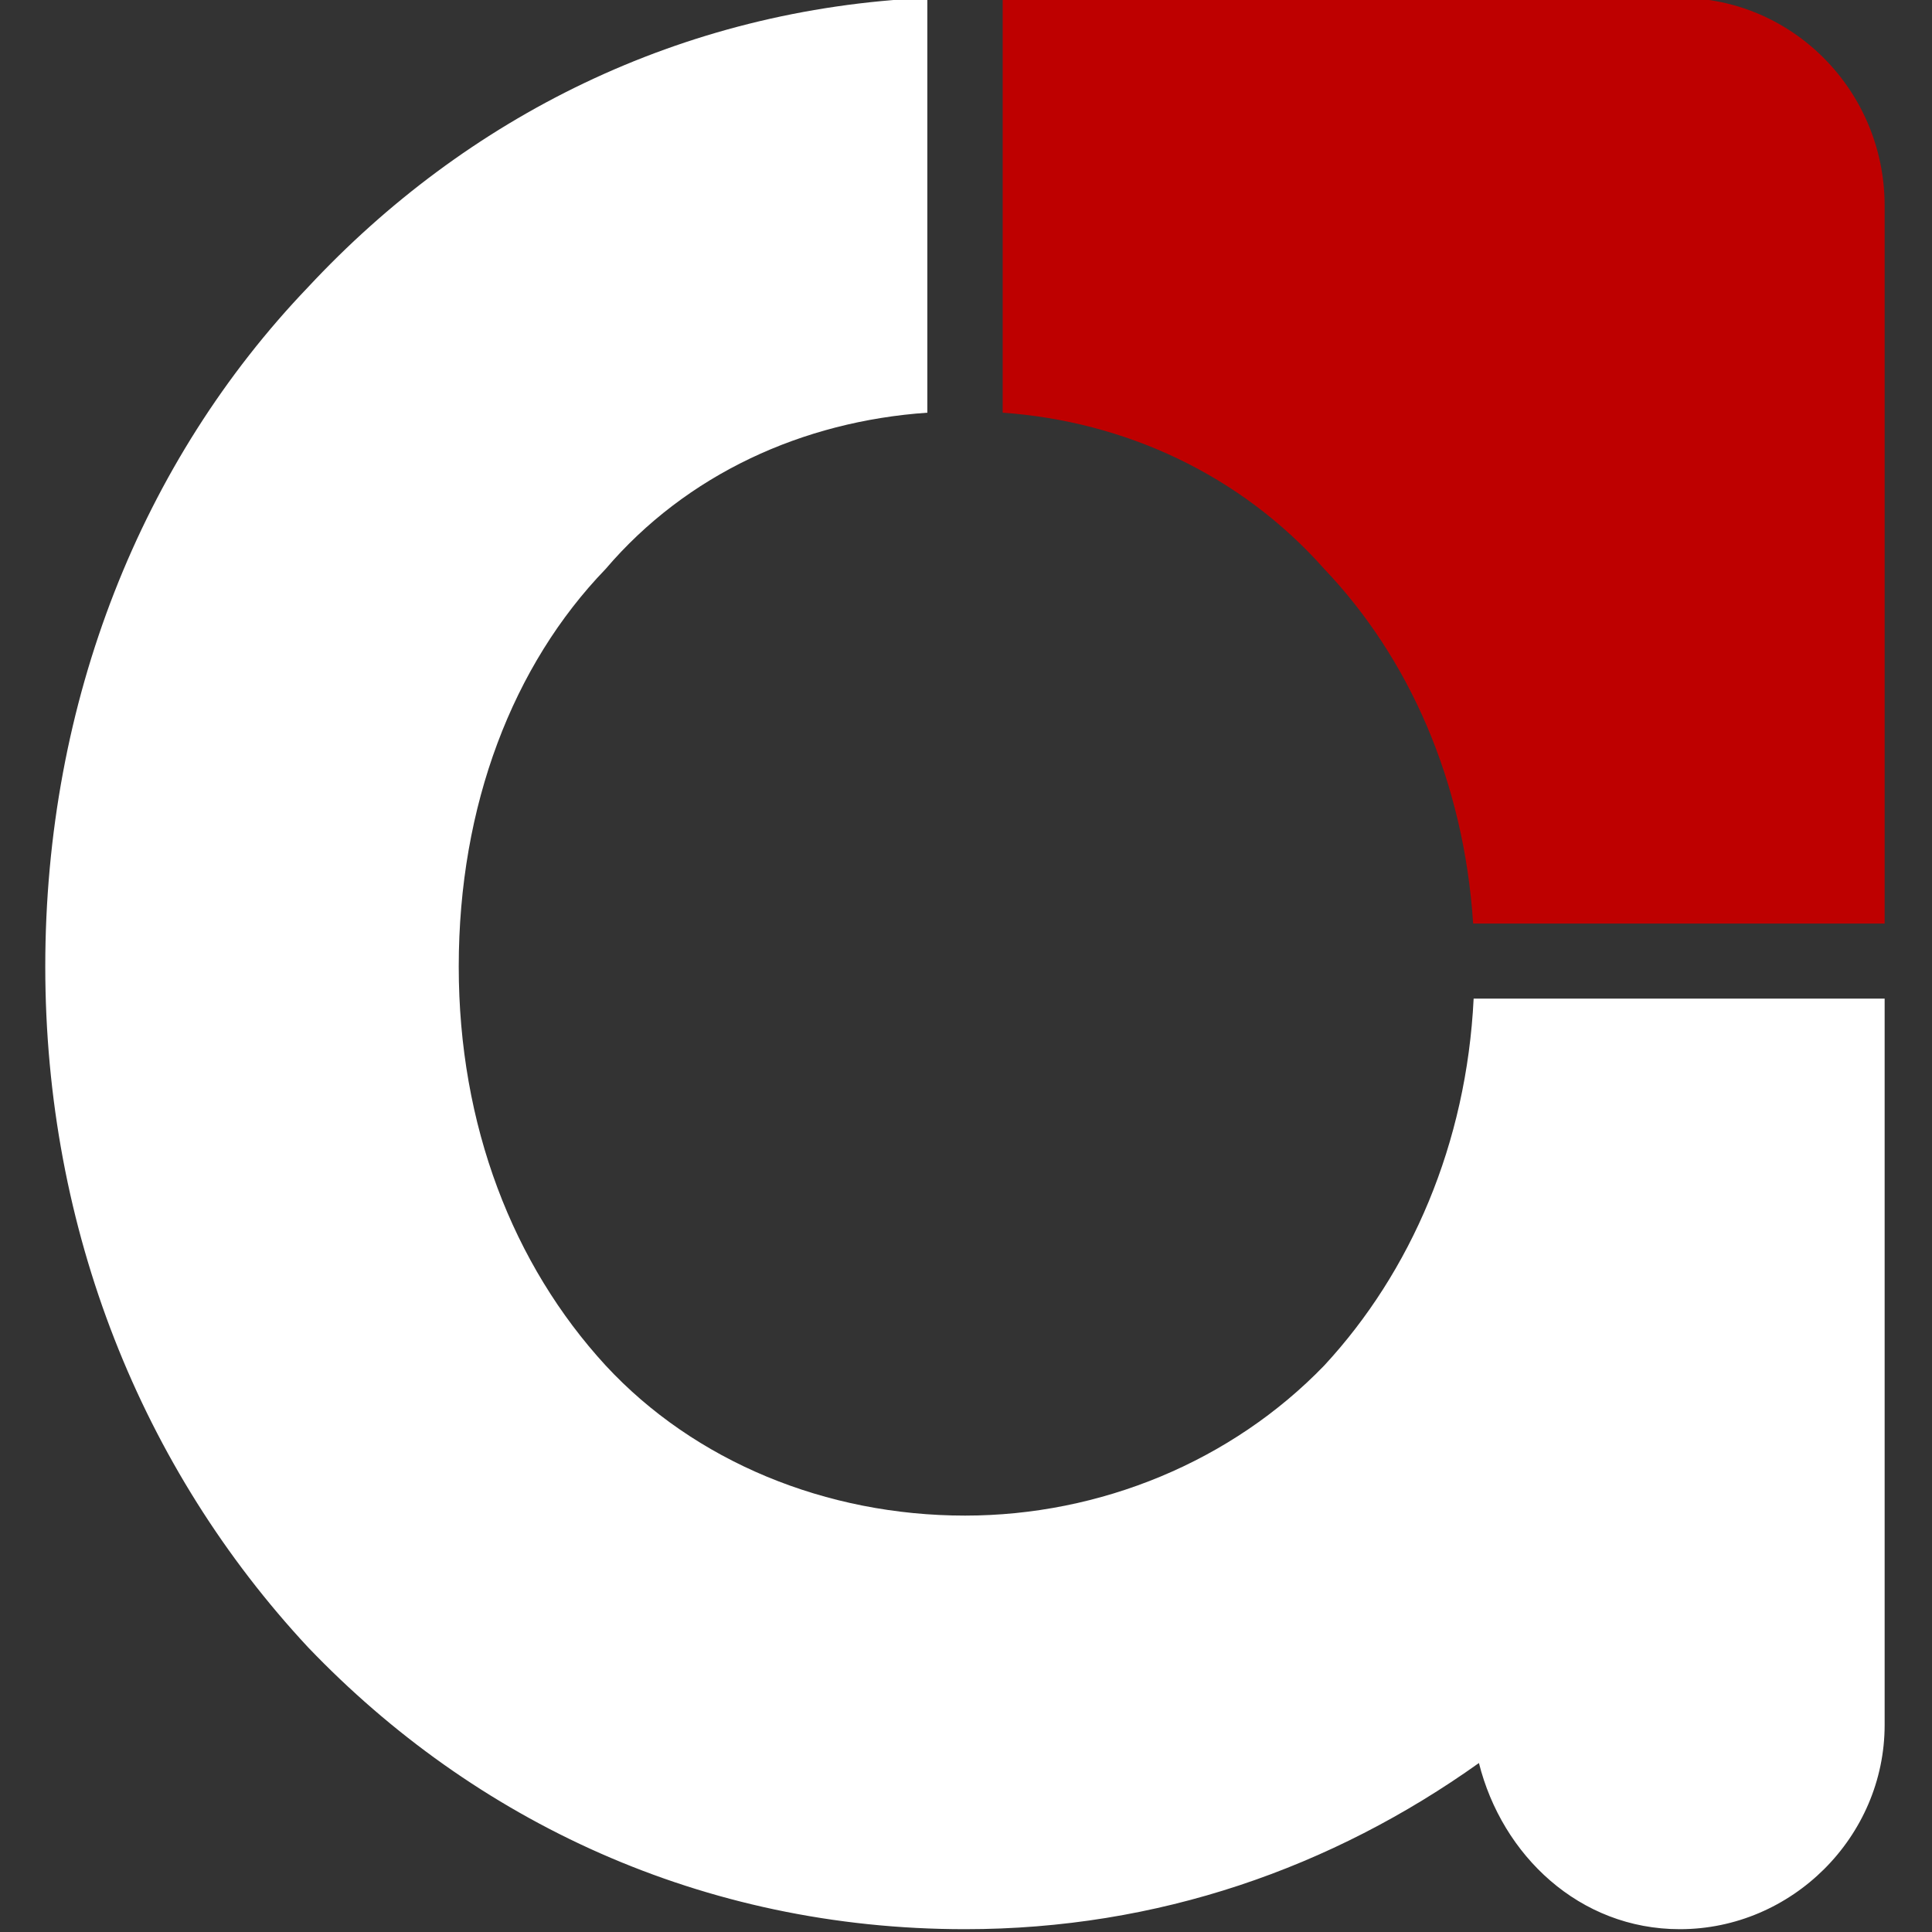
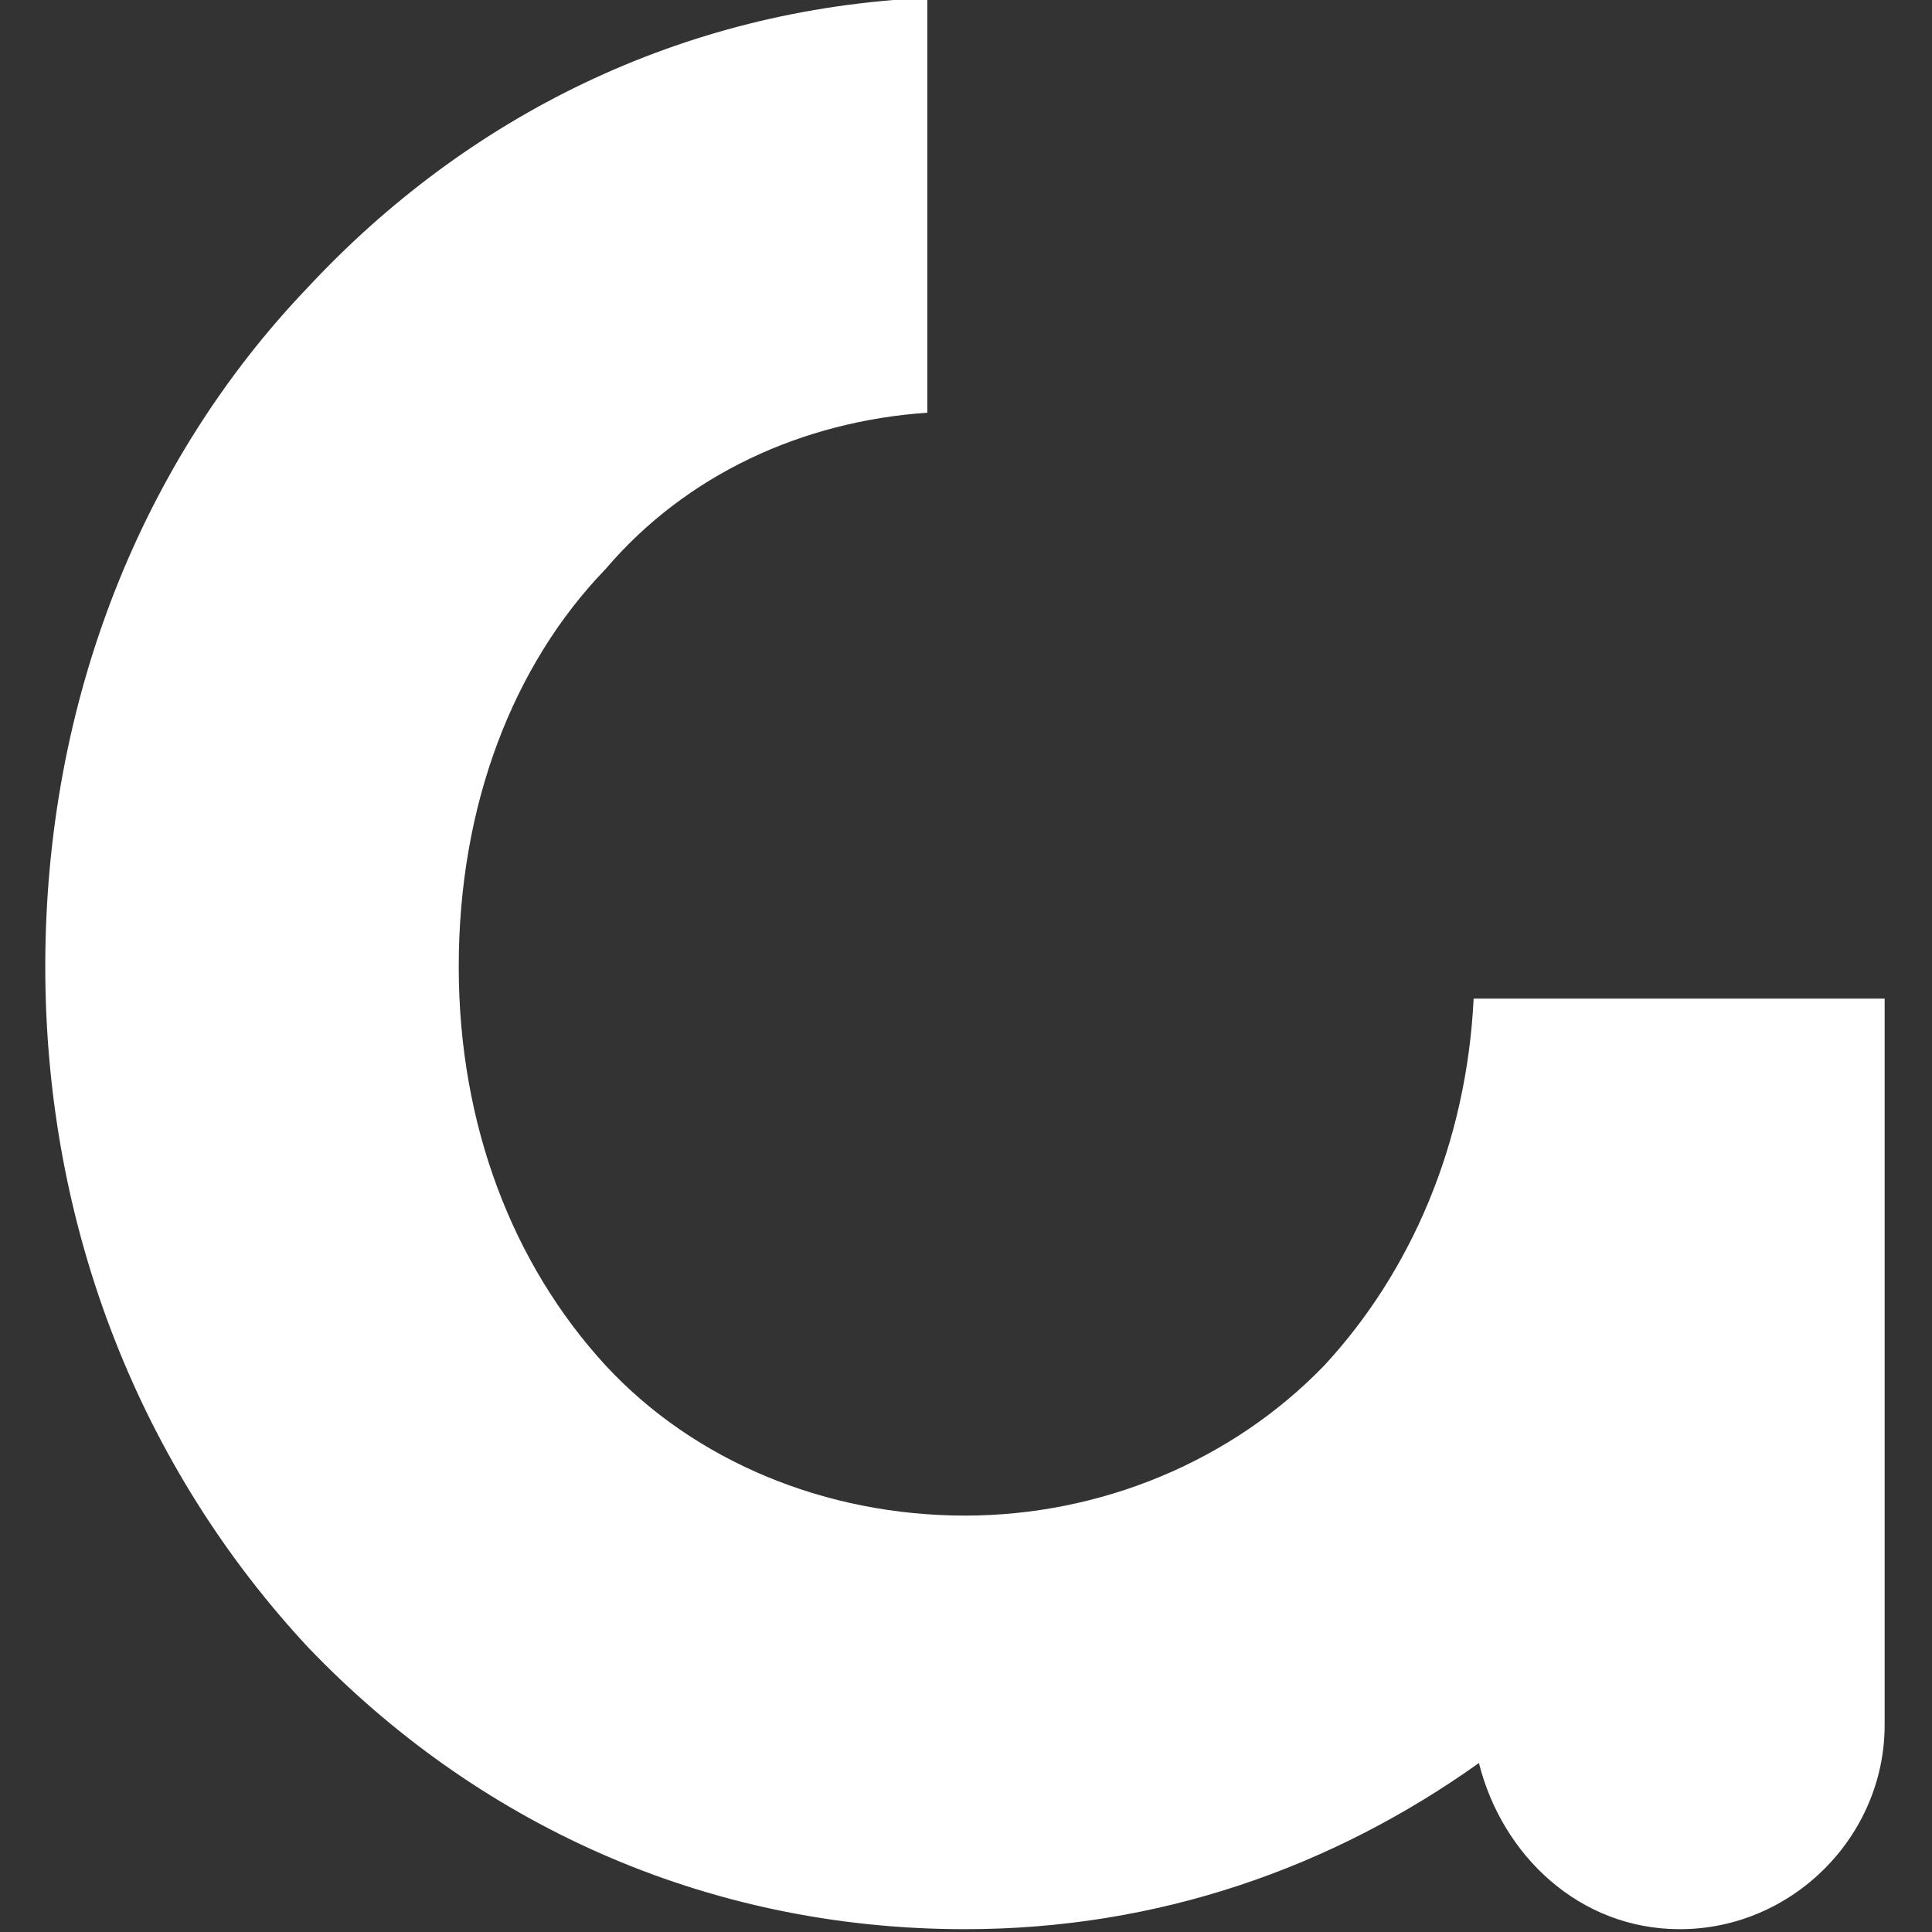
<svg xmlns="http://www.w3.org/2000/svg" width="100%" height="100%" viewBox="0 0 400 400" version="1.1" xml:space="preserve" style="fill-rule:evenodd;clip-rule:evenodd;stroke-linejoin:round;stroke-miterlimit:2;">
  <rect x="0" y="0" width="400" height="400" fill="#333333" stroke="none" />
  <g transform="matrix(25.485,0,0,25.485,-15510.1,-45306.4)">
-     <path d="M622.244,1777.75L616.743,1777.75L616.743,1781.12C617.732,1781.19 618.673,1781.62 619.356,1782.39C620.041,1783.11 620.489,1784.11 620.565,1785.27L623.908,1785.27L623.908,1779.44C623.908,1778.5 623.154,1777.75 622.244,1777.75" style="fill:rgb(190,0,0);fill-rule:nonzero;" />
-   </g>
+     </g>
  <g transform="matrix(25.485,0,0,25.485,-15510.1,-45306.4)">
    <path d="M622.244,1793.44C623.154,1793.44 623.908,1792.69 623.908,1791.78L623.908,1785.88L620.569,1785.88C620.511,1787.06 620.059,1788.1 619.356,1788.86C618.603,1789.64 617.536,1790.08 616.437,1790.08C615.307,1790.08 614.239,1789.64 613.517,1788.86C612.764,1788.04 612.324,1786.91 612.324,1785.62C612.324,1784.31 612.764,1783.17 613.517,1782.39C614.174,1781.62 615.117,1781.19 616.131,1781.12L616.131,1777.75C614.126,1777.84 612.385,1778.72 611.1,1780.1C609.75,1781.51 608.965,1783.46 608.965,1785.62C608.965,1787.76 609.75,1789.7 611.1,1791.15C612.45,1792.56 614.302,1793.44 616.437,1793.44C618.006,1793.44 619.419,1792.94 620.612,1792.09C620.8,1792.84 621.428,1793.44 622.244,1793.44" style="fill:white;fill-rule:nonzero;" />
  </g>
</svg>